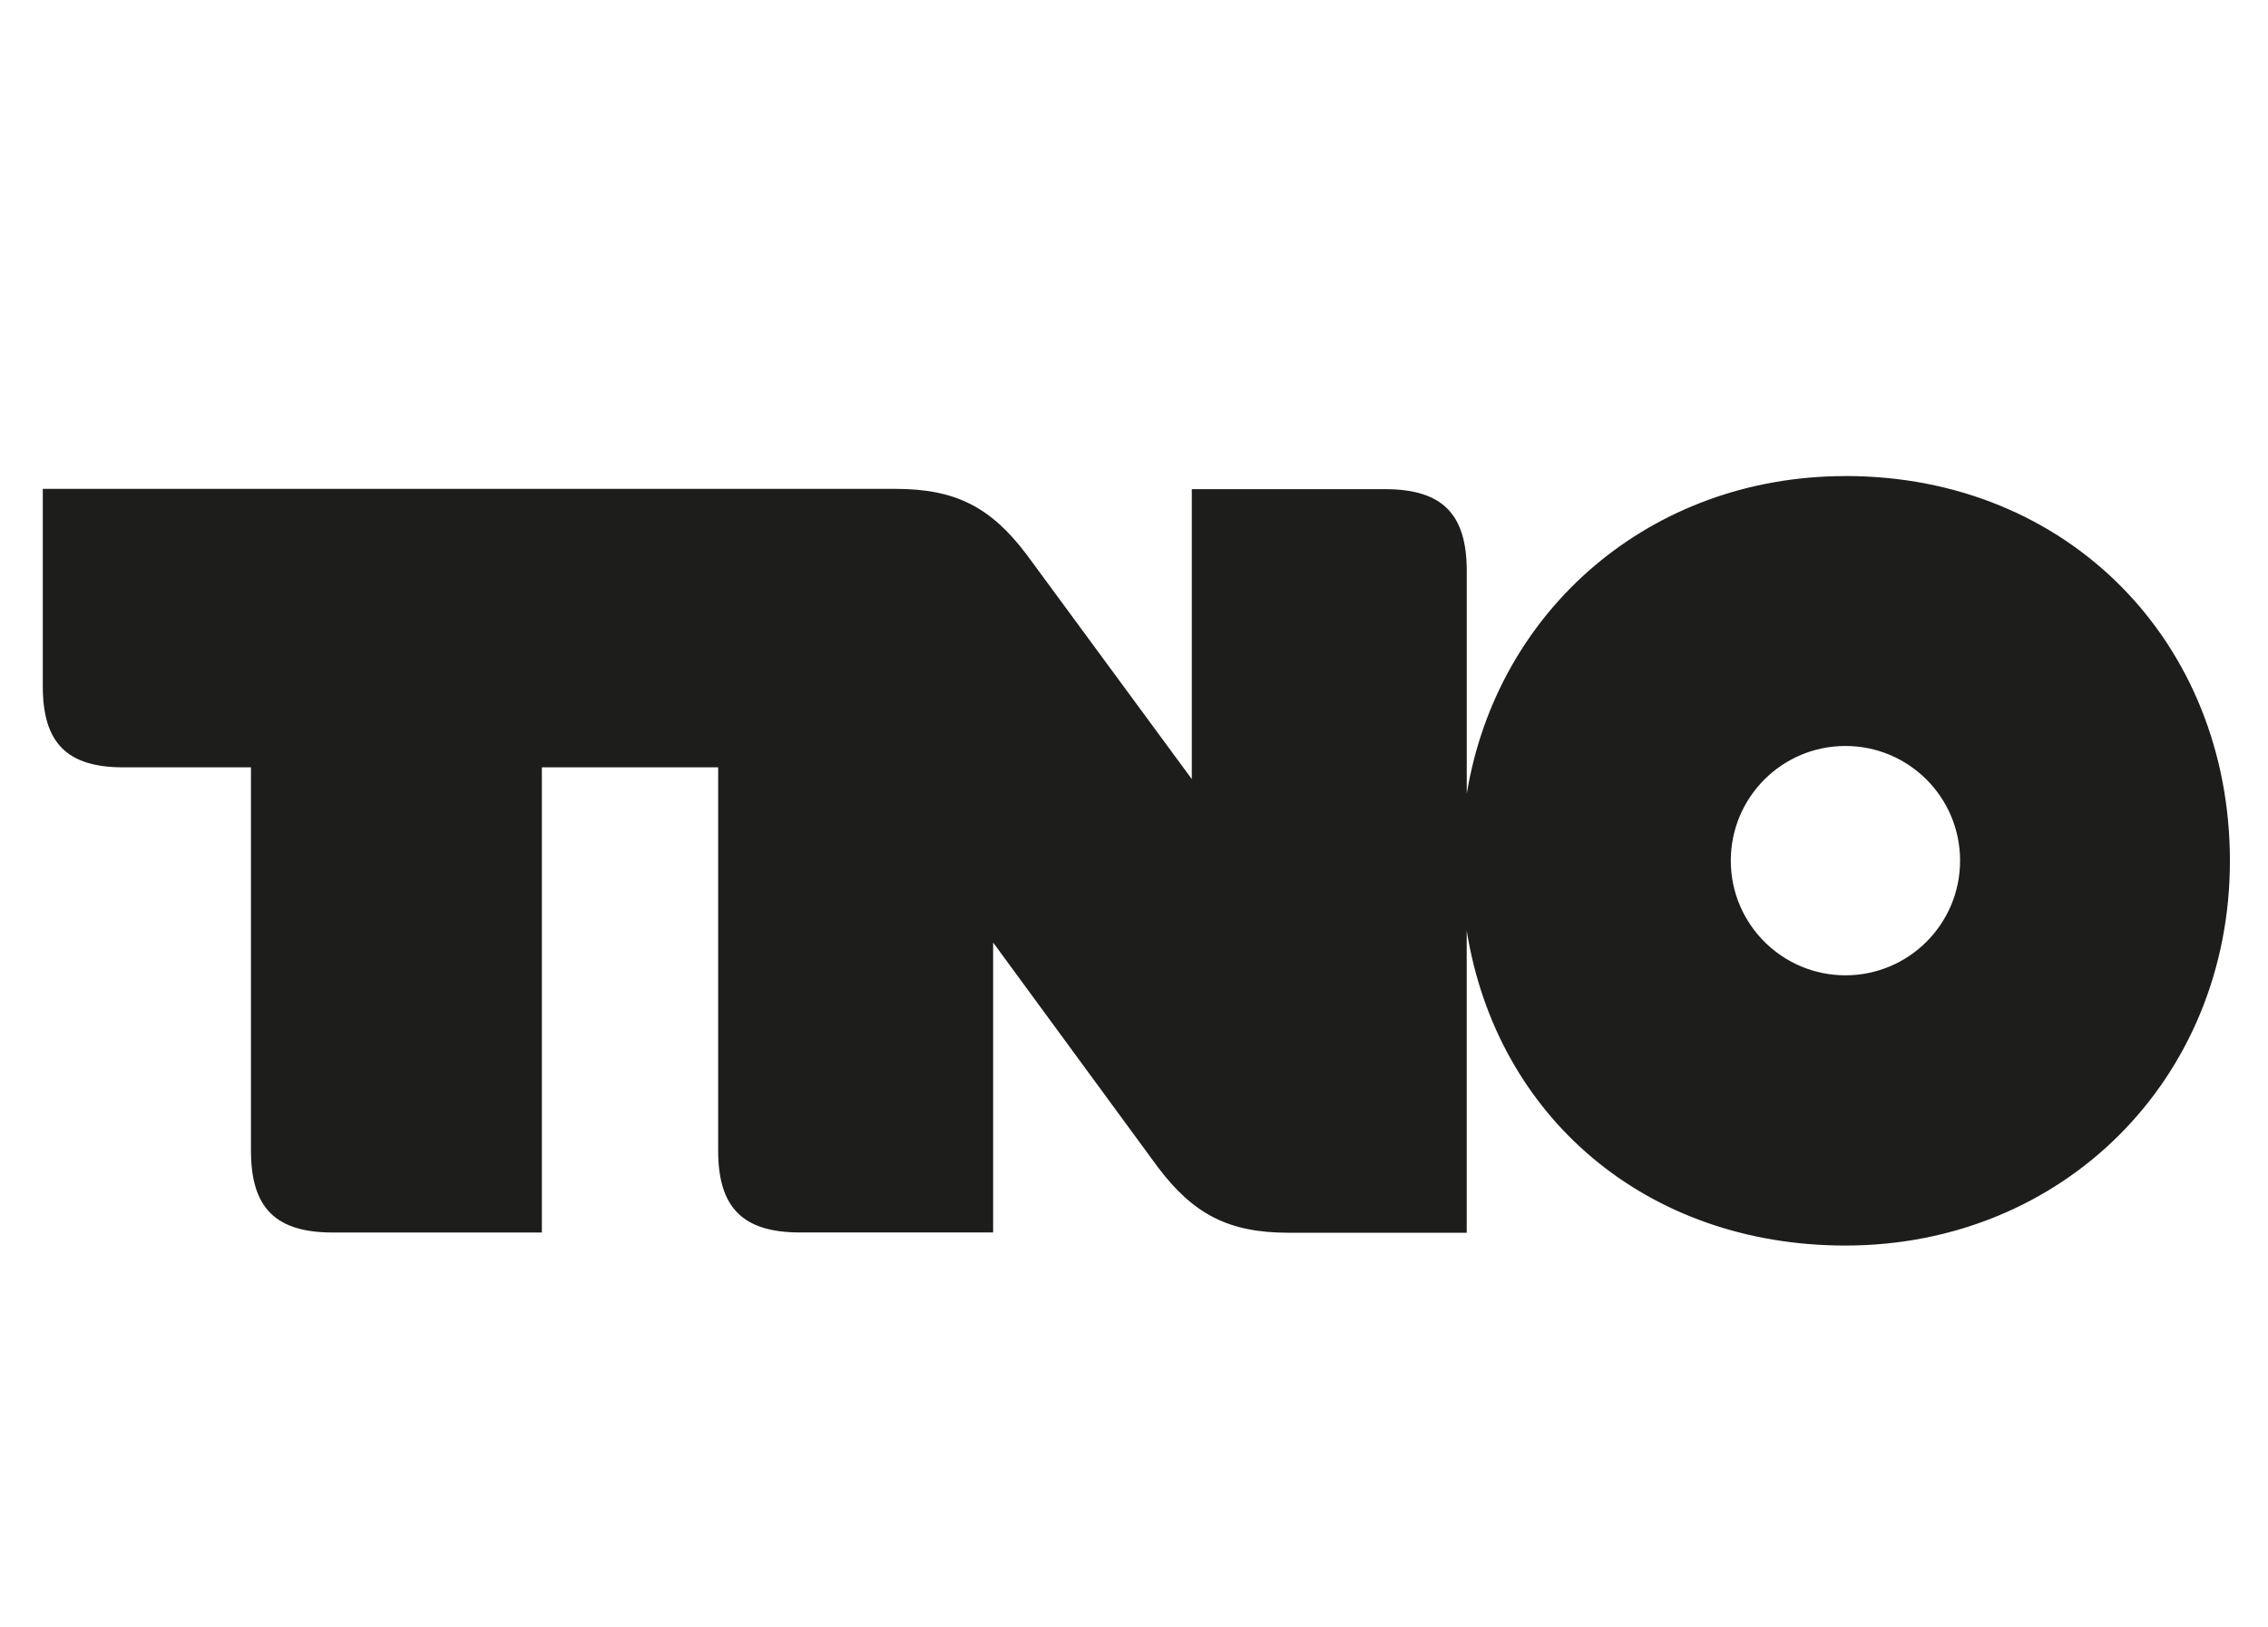
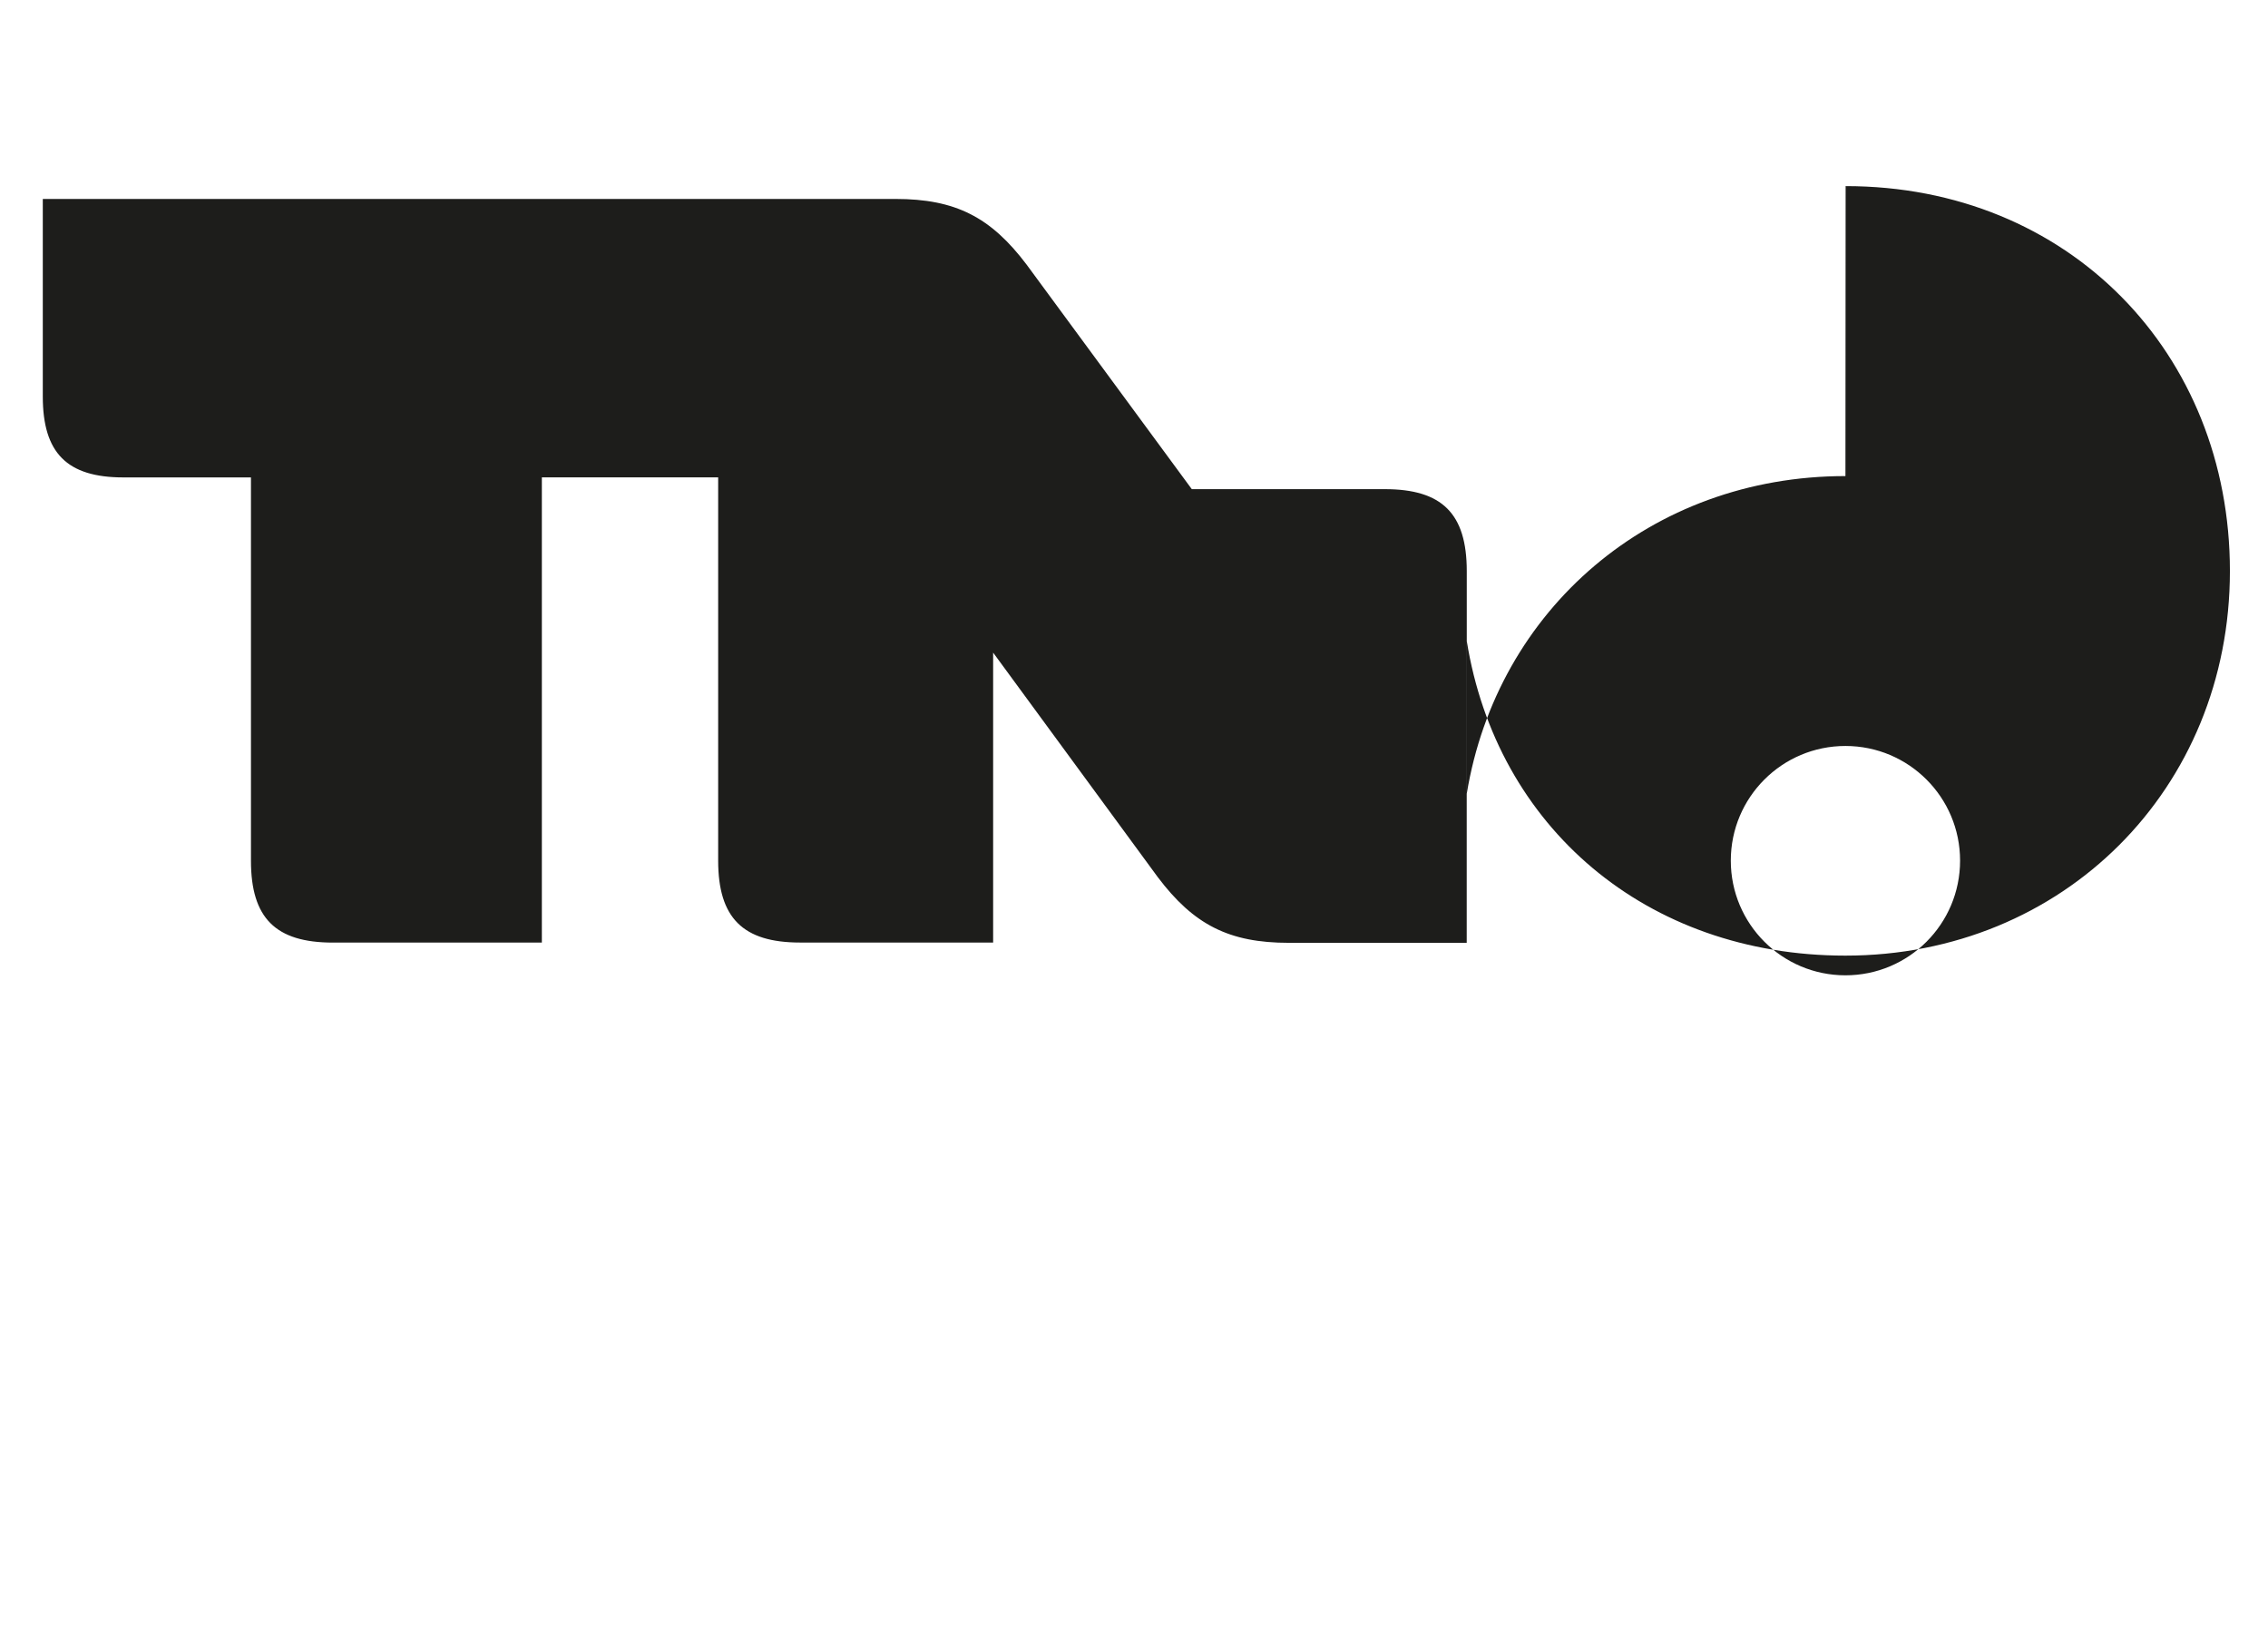
<svg xmlns="http://www.w3.org/2000/svg" id="Ebene_1" width="168.27mm" height="120.65mm" version="1.1" viewBox="0 0 476.99 342">
-   <path d="M388.12,205.07c-13.31,0-24.11-10.79-24.11-24.11s10.79-24.11,24.11-24.11,24.11,10.79,24.11,24.11-10.79,24.11-24.11,24.11M388.12,100.1c-40.94,0-73.27,28.08-79.64,66.78v-46.81c0-12.08-5.2-17.22-17.22-17.22h-40.61v60.96l-34.73-47.2c-7.55-10.01-14.99-13.82-27.57-13.82H9v41.55c0,11.86,5.09,17,16.94,17h26.84v80.59c0,12.03,5.15,17.22,17.22,17.22h43.96v-97.82h37.08v80.59c0,12.03,5.2,17.22,17.22,17.22h40.61v-60.96l34.62,47.2c7.55,10.01,14.99,13.82,27.57,13.82h37.41v-63.53c6.26,39.15,37.75,66.22,79.64,66.22,45.8,0,80.87-35.07,80.87-80.87s-33.89-80.93-80.82-80.93" style="fill: #1d1d1b;" />
+   <path d="M388.12,205.07c-13.31,0-24.11-10.79-24.11-24.11s10.79-24.11,24.11-24.11,24.11,10.79,24.11,24.11-10.79,24.11-24.11,24.11M388.12,100.1c-40.94,0-73.27,28.08-79.64,66.78v-46.81c0-12.08-5.2-17.22-17.22-17.22h-40.61l-34.73-47.2c-7.55-10.01-14.99-13.82-27.57-13.82H9v41.55c0,11.86,5.09,17,16.94,17h26.84v80.59c0,12.03,5.15,17.22,17.22,17.22h43.96v-97.82h37.08v80.59c0,12.03,5.2,17.22,17.22,17.22h40.61v-60.96l34.62,47.2c7.55,10.01,14.99,13.82,27.57,13.82h37.41v-63.53c6.26,39.15,37.75,66.22,79.64,66.22,45.8,0,80.87-35.07,80.87-80.87s-33.89-80.93-80.82-80.93" style="fill: #1d1d1b;" />
</svg>